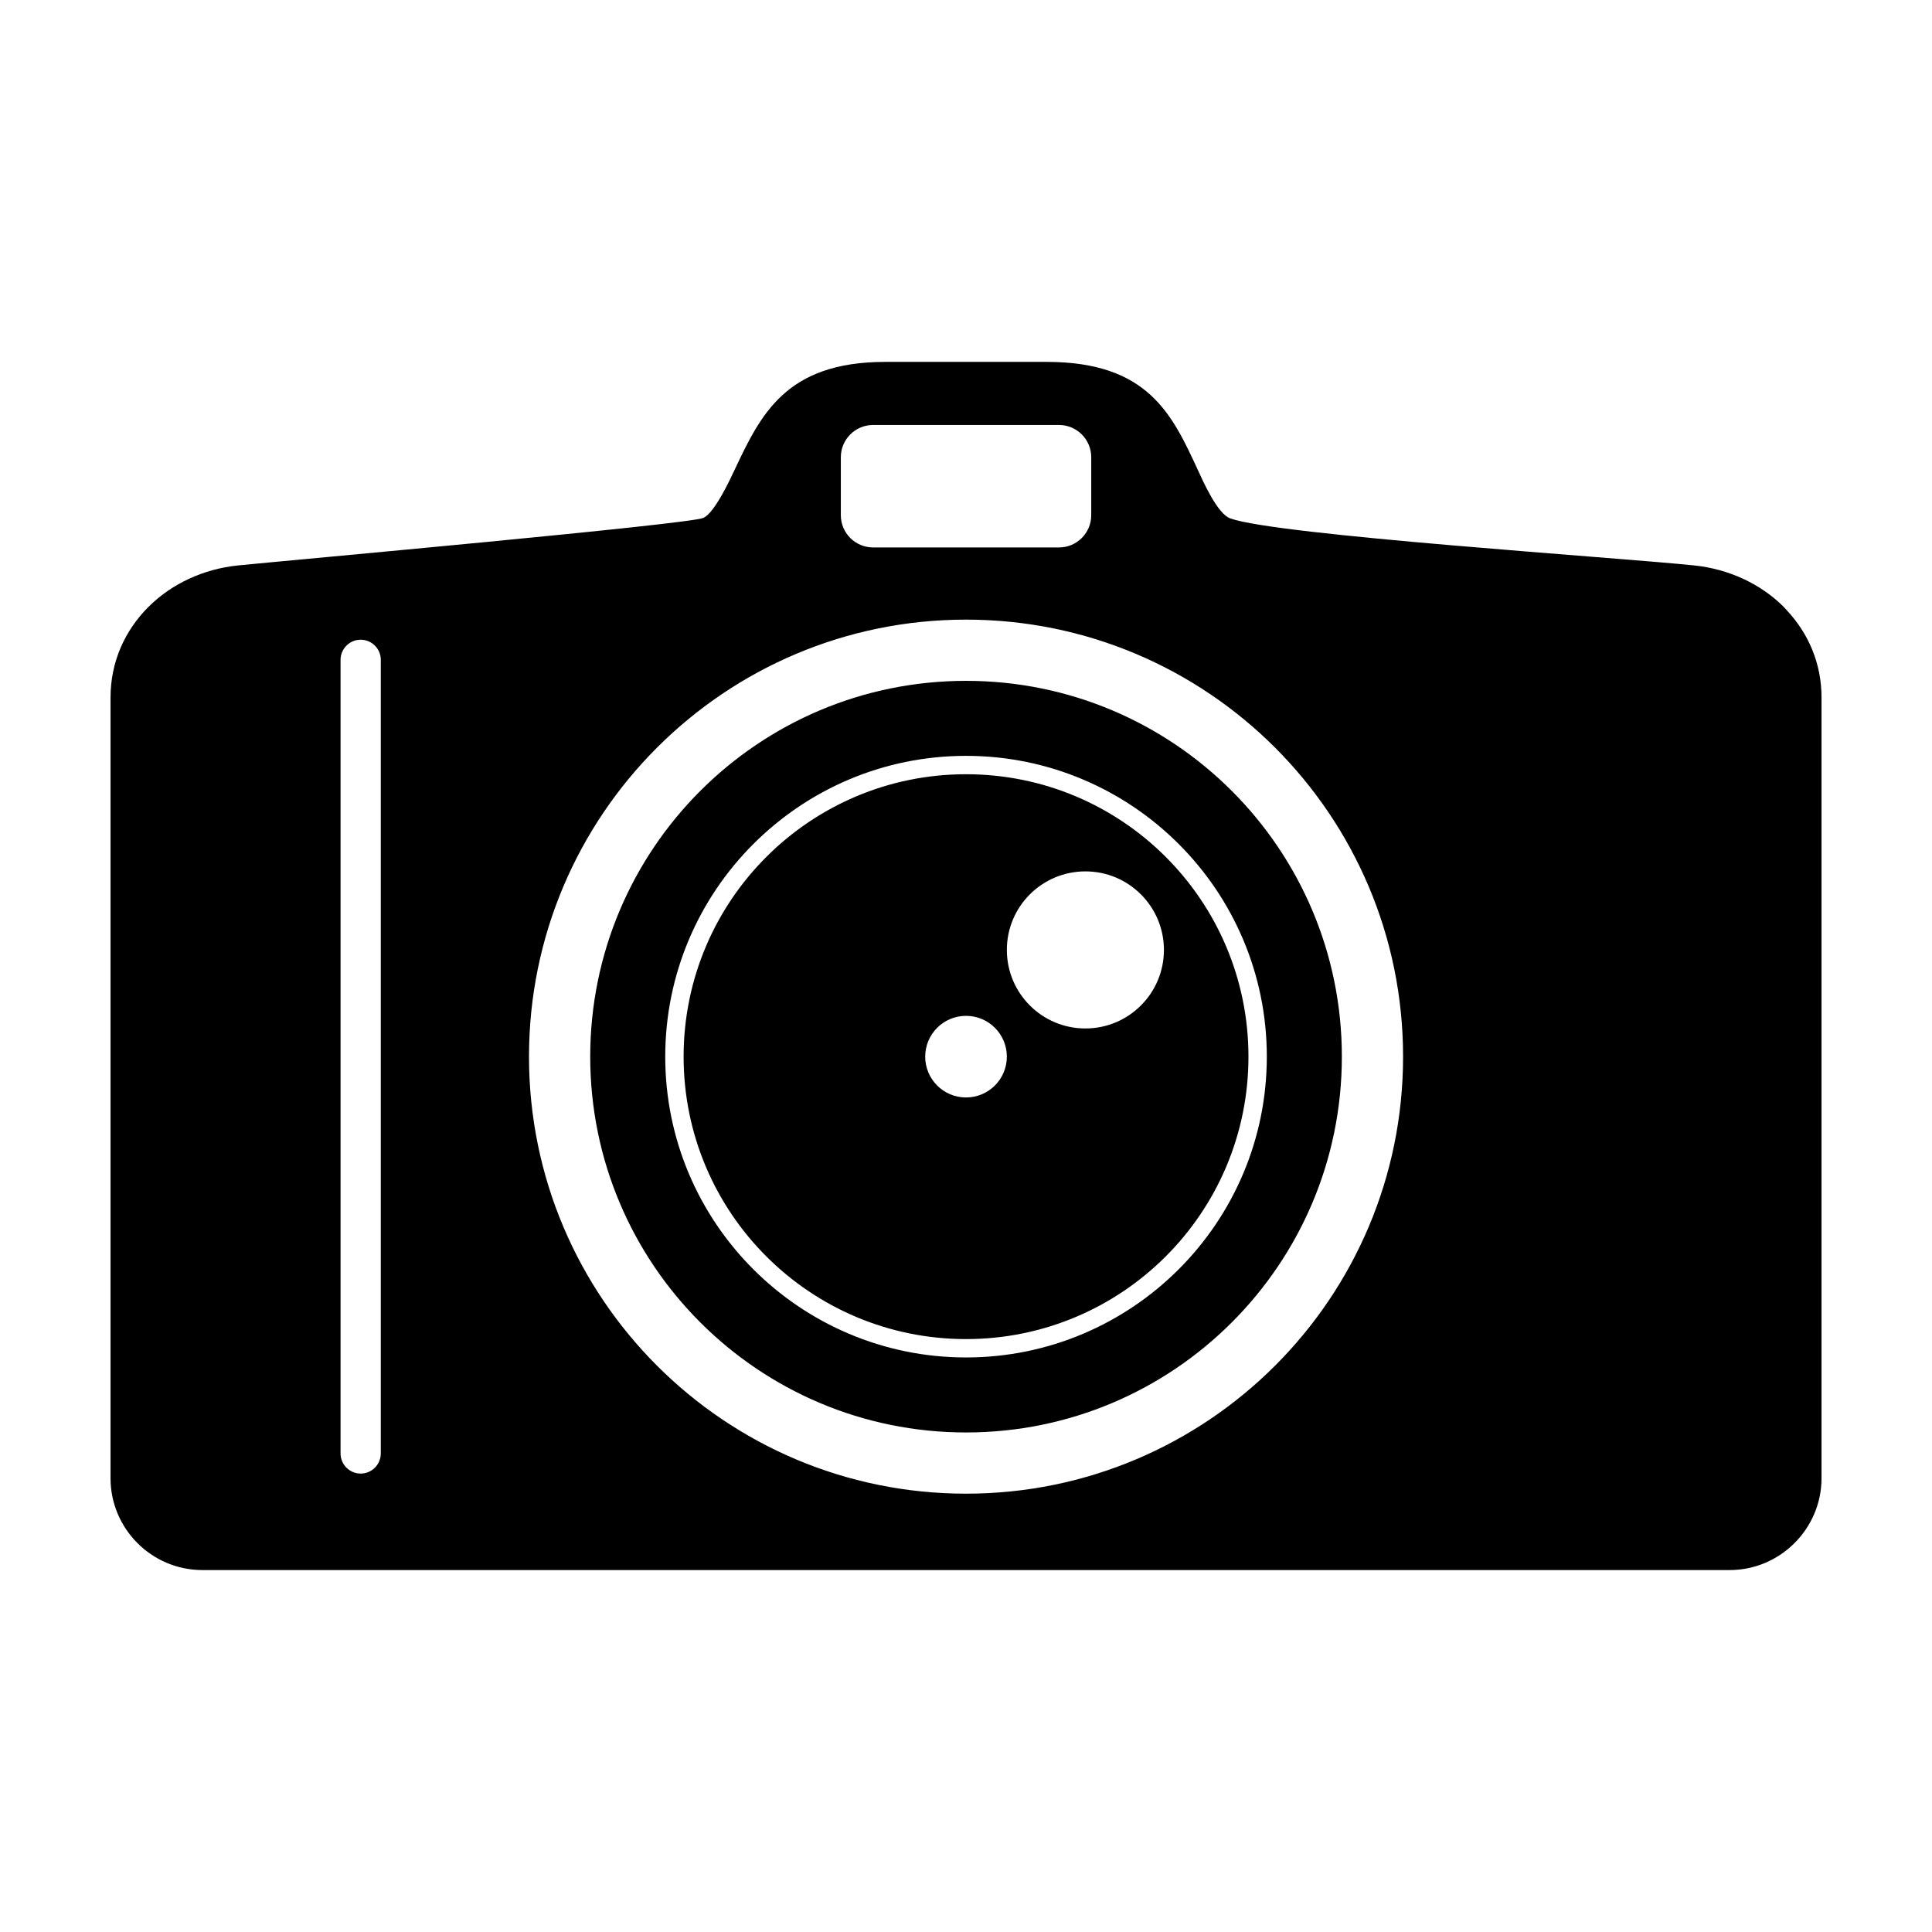
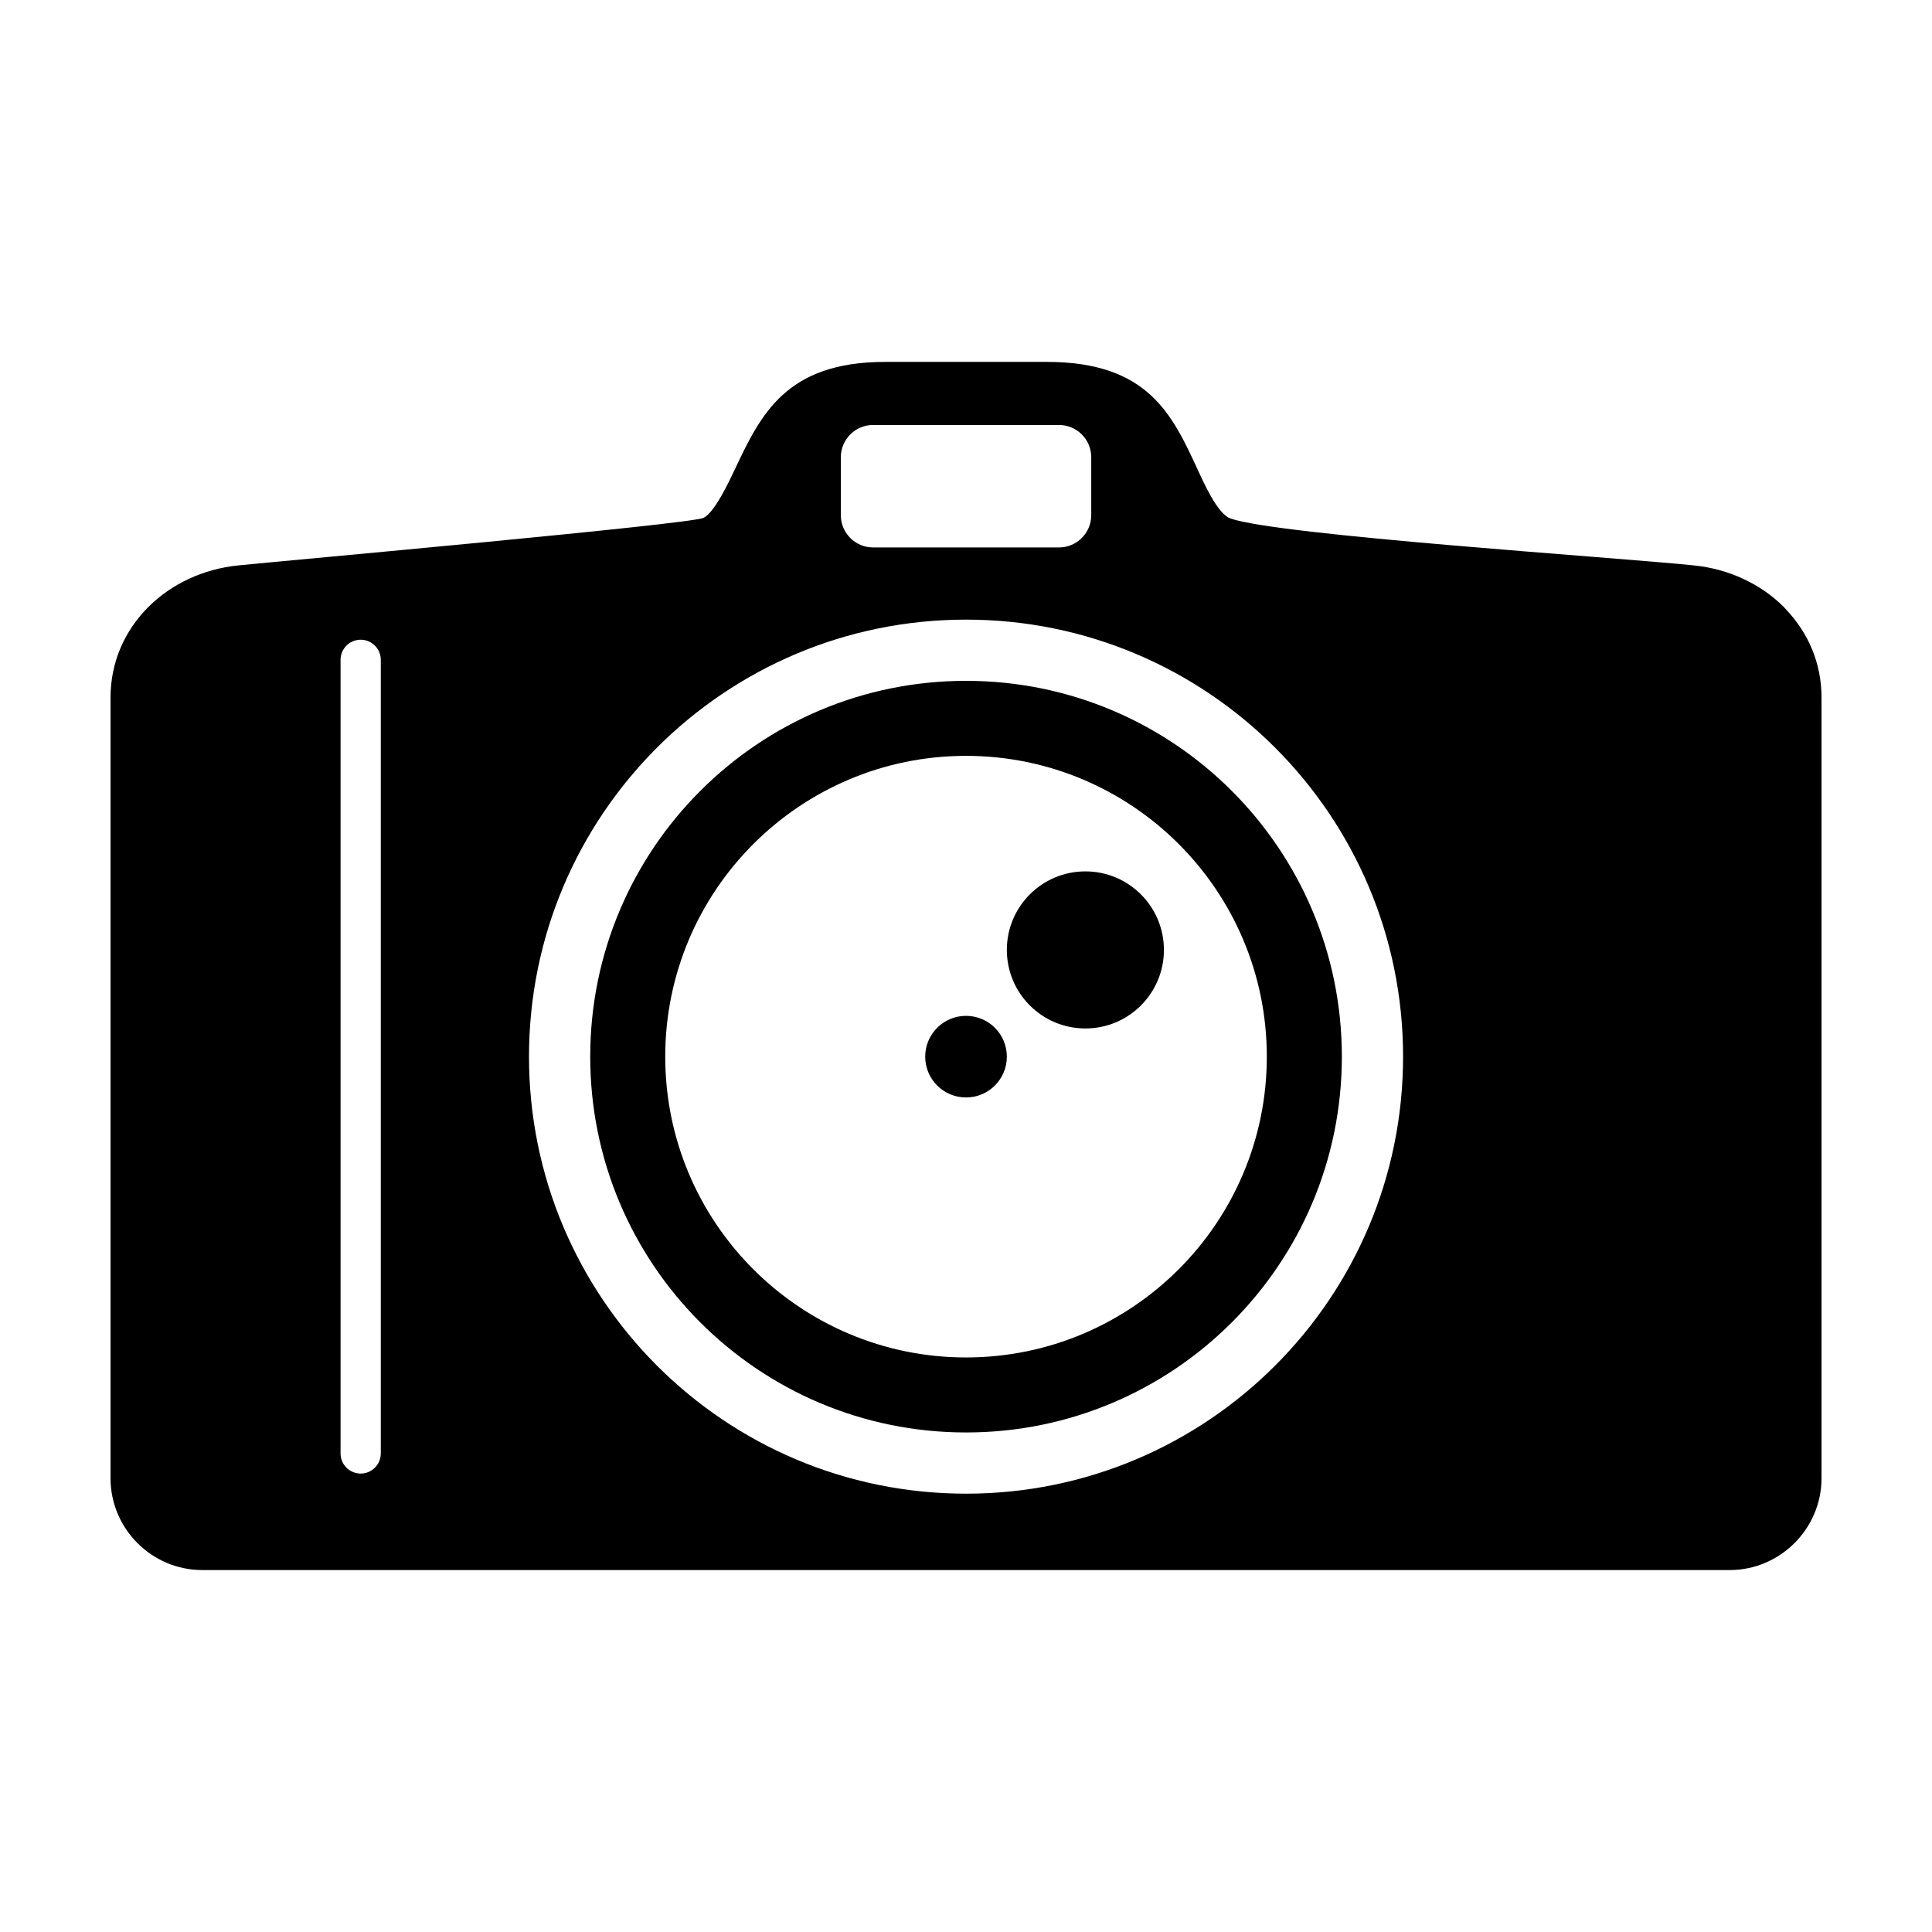
<svg xmlns="http://www.w3.org/2000/svg" fill="#000000" width="800px" height="800px" version="1.1" viewBox="144 144 512 512">
-   <path d="m330.43 281.24c-3.539 1.695-109.77 11.242-123.31 12.602-9.145 0.918-17.609 4.844-23.73 10.949l-0.055 0.047c-6.211 6.223-10.043 14.488-10.043 24.039v206.87c0 13.406 10.93 24.336 24.336 24.336h404.76c13.352 0 24.336-10.953 24.336-24.336v-206.87c0-9.094-3.488-17.035-9.176-23.117l-0.84-0.922c-6.098-6.098-14.566-10.055-23.762-10.996-20.594-2.141-110.41-7.981-122.89-12.453-3.402-1.168-7.172-9.707-8.609-12.828-6.809-14.75-13.211-28.656-40.055-28.656h-42.777c-26.414 0-33.027 13.984-39.98 28.699-1.406 2.981-5.242 11.188-8.199 12.641zm-90.848 32.293h0.008c2.926 0 5.324 2.391 5.324 5.324v210.33c0 2.934-2.398 5.324-5.324 5.324h-0.008c-2.934 0-5.332-2.391-5.332-5.324v-210.33c0-2.934 2.398-5.324 5.332-5.324zm160.43 30.777c21.98 0 41.926 8.934 56.352 23.355 14.438 14.43 23.355 34.371 23.355 56.359 0 21.988-8.926 41.934-23.352 56.352-14.438 14.438-34.375 23.363-56.359 23.363-21.988 0-41.934-8.934-56.359-23.355-14.438-14.43-23.355-34.371-23.355-56.359 0-21.988 8.926-41.934 23.352-56.352 14.438-14.438 34.375-23.363 56.363-23.363zm52.926 26.785c-13.531-13.531-32.254-21.914-52.926-21.914-20.68 0-39.398 8.383-52.926 21.914-13.543 13.531-21.922 32.258-21.922 52.93 0 20.68 8.379 39.398 21.91 52.926 13.539 13.539 32.258 21.922 52.938 21.922 20.672 0 39.395-8.383 52.926-21.914 13.539-13.531 21.914-32.254 21.914-52.93 0-20.672-8.379-39.398-21.914-52.93zm-52.926-62.887c31.977 0 60.941 12.965 81.891 33.918 20.957 20.957 33.926 49.926 33.926 81.898 0 31.977-12.965 60.941-33.926 81.898-20.953 20.953-49.914 33.918-81.891 33.918-31.984 0-60.945-12.965-81.898-33.918-20.957-20.957-33.926-49.918-33.926-81.898 0-31.973 12.965-60.941 33.926-81.898 20.953-20.953 49.914-33.918 81.898-33.918zm70.426 45.391c-18.023-18.023-42.926-29.168-70.426-29.168-27.504 0-52.402 11.145-70.43 29.168-18.023 18.023-29.168 42.926-29.168 70.426 0 27.504 11.145 52.402 29.168 70.426 18.031 18.023 42.926 29.168 70.43 29.168 27.496 0 52.402-11.145 70.426-29.168 18.023-18.023 29.168-42.922 29.168-70.426 0-27.496-11.145-52.402-29.168-70.426zm-70.426 59.613c5.969 0 10.812 4.836 10.812 10.816 0 5.973-4.844 10.812-10.812 10.812-5.981 0-10.824-4.836-10.824-10.812 0-5.981 4.844-10.816 10.824-10.816zm31.629-38.285c11.496 0 20.809 9.312 20.809 20.809 0 11.504-9.312 20.816-20.809 20.816-11.504 0-20.816-9.312-20.816-20.816 0-11.496 9.312-20.809 20.816-20.809zm-56.285-118.3h49.305c4.695 0 8.527 3.832 8.527 8.527v15.395c0 4.695-3.832 8.527-8.527 8.527h-49.305c-4.695 0-8.527-3.832-8.527-8.527v-15.395c0-4.695 3.832-8.527 8.527-8.527z" />
+   <path d="m330.43 281.24c-3.539 1.695-109.77 11.242-123.31 12.602-9.145 0.918-17.609 4.844-23.73 10.949l-0.055 0.047c-6.211 6.223-10.043 14.488-10.043 24.039v206.87c0 13.406 10.93 24.336 24.336 24.336h404.76c13.352 0 24.336-10.953 24.336-24.336v-206.87c0-9.094-3.488-17.035-9.176-23.117l-0.84-0.922c-6.098-6.098-14.566-10.055-23.762-10.996-20.594-2.141-110.41-7.981-122.89-12.453-3.402-1.168-7.172-9.707-8.609-12.828-6.809-14.75-13.211-28.656-40.055-28.656h-42.777c-26.414 0-33.027 13.984-39.98 28.699-1.406 2.981-5.242 11.188-8.199 12.641zm-90.848 32.293h0.008c2.926 0 5.324 2.391 5.324 5.324v210.33c0 2.934-2.398 5.324-5.324 5.324h-0.008c-2.934 0-5.332-2.391-5.332-5.324v-210.33c0-2.934 2.398-5.324 5.332-5.324zm160.43 30.777c21.98 0 41.926 8.934 56.352 23.355 14.438 14.43 23.355 34.371 23.355 56.359 0 21.988-8.926 41.934-23.352 56.352-14.438 14.438-34.375 23.363-56.359 23.363-21.988 0-41.934-8.934-56.359-23.355-14.438-14.43-23.355-34.371-23.355-56.359 0-21.988 8.926-41.934 23.352-56.352 14.438-14.438 34.375-23.363 56.363-23.363zm52.926 26.785zm-52.926-62.887c31.977 0 60.941 12.965 81.891 33.918 20.957 20.957 33.926 49.926 33.926 81.898 0 31.977-12.965 60.941-33.926 81.898-20.953 20.953-49.914 33.918-81.891 33.918-31.984 0-60.945-12.965-81.898-33.918-20.957-20.957-33.926-49.918-33.926-81.898 0-31.973 12.965-60.941 33.926-81.898 20.953-20.953 49.914-33.918 81.898-33.918zm70.426 45.391c-18.023-18.023-42.926-29.168-70.426-29.168-27.504 0-52.402 11.145-70.43 29.168-18.023 18.023-29.168 42.926-29.168 70.426 0 27.504 11.145 52.402 29.168 70.426 18.031 18.023 42.926 29.168 70.43 29.168 27.496 0 52.402-11.145 70.426-29.168 18.023-18.023 29.168-42.922 29.168-70.426 0-27.496-11.145-52.402-29.168-70.426zm-70.426 59.613c5.969 0 10.812 4.836 10.812 10.816 0 5.973-4.844 10.812-10.812 10.812-5.981 0-10.824-4.836-10.824-10.812 0-5.981 4.844-10.816 10.824-10.816zm31.629-38.285c11.496 0 20.809 9.312 20.809 20.809 0 11.504-9.312 20.816-20.809 20.816-11.504 0-20.816-9.312-20.816-20.816 0-11.496 9.312-20.809 20.816-20.809zm-56.285-118.3h49.305c4.695 0 8.527 3.832 8.527 8.527v15.395c0 4.695-3.832 8.527-8.527 8.527h-49.305c-4.695 0-8.527-3.832-8.527-8.527v-15.395c0-4.695 3.832-8.527 8.527-8.527z" />
</svg>